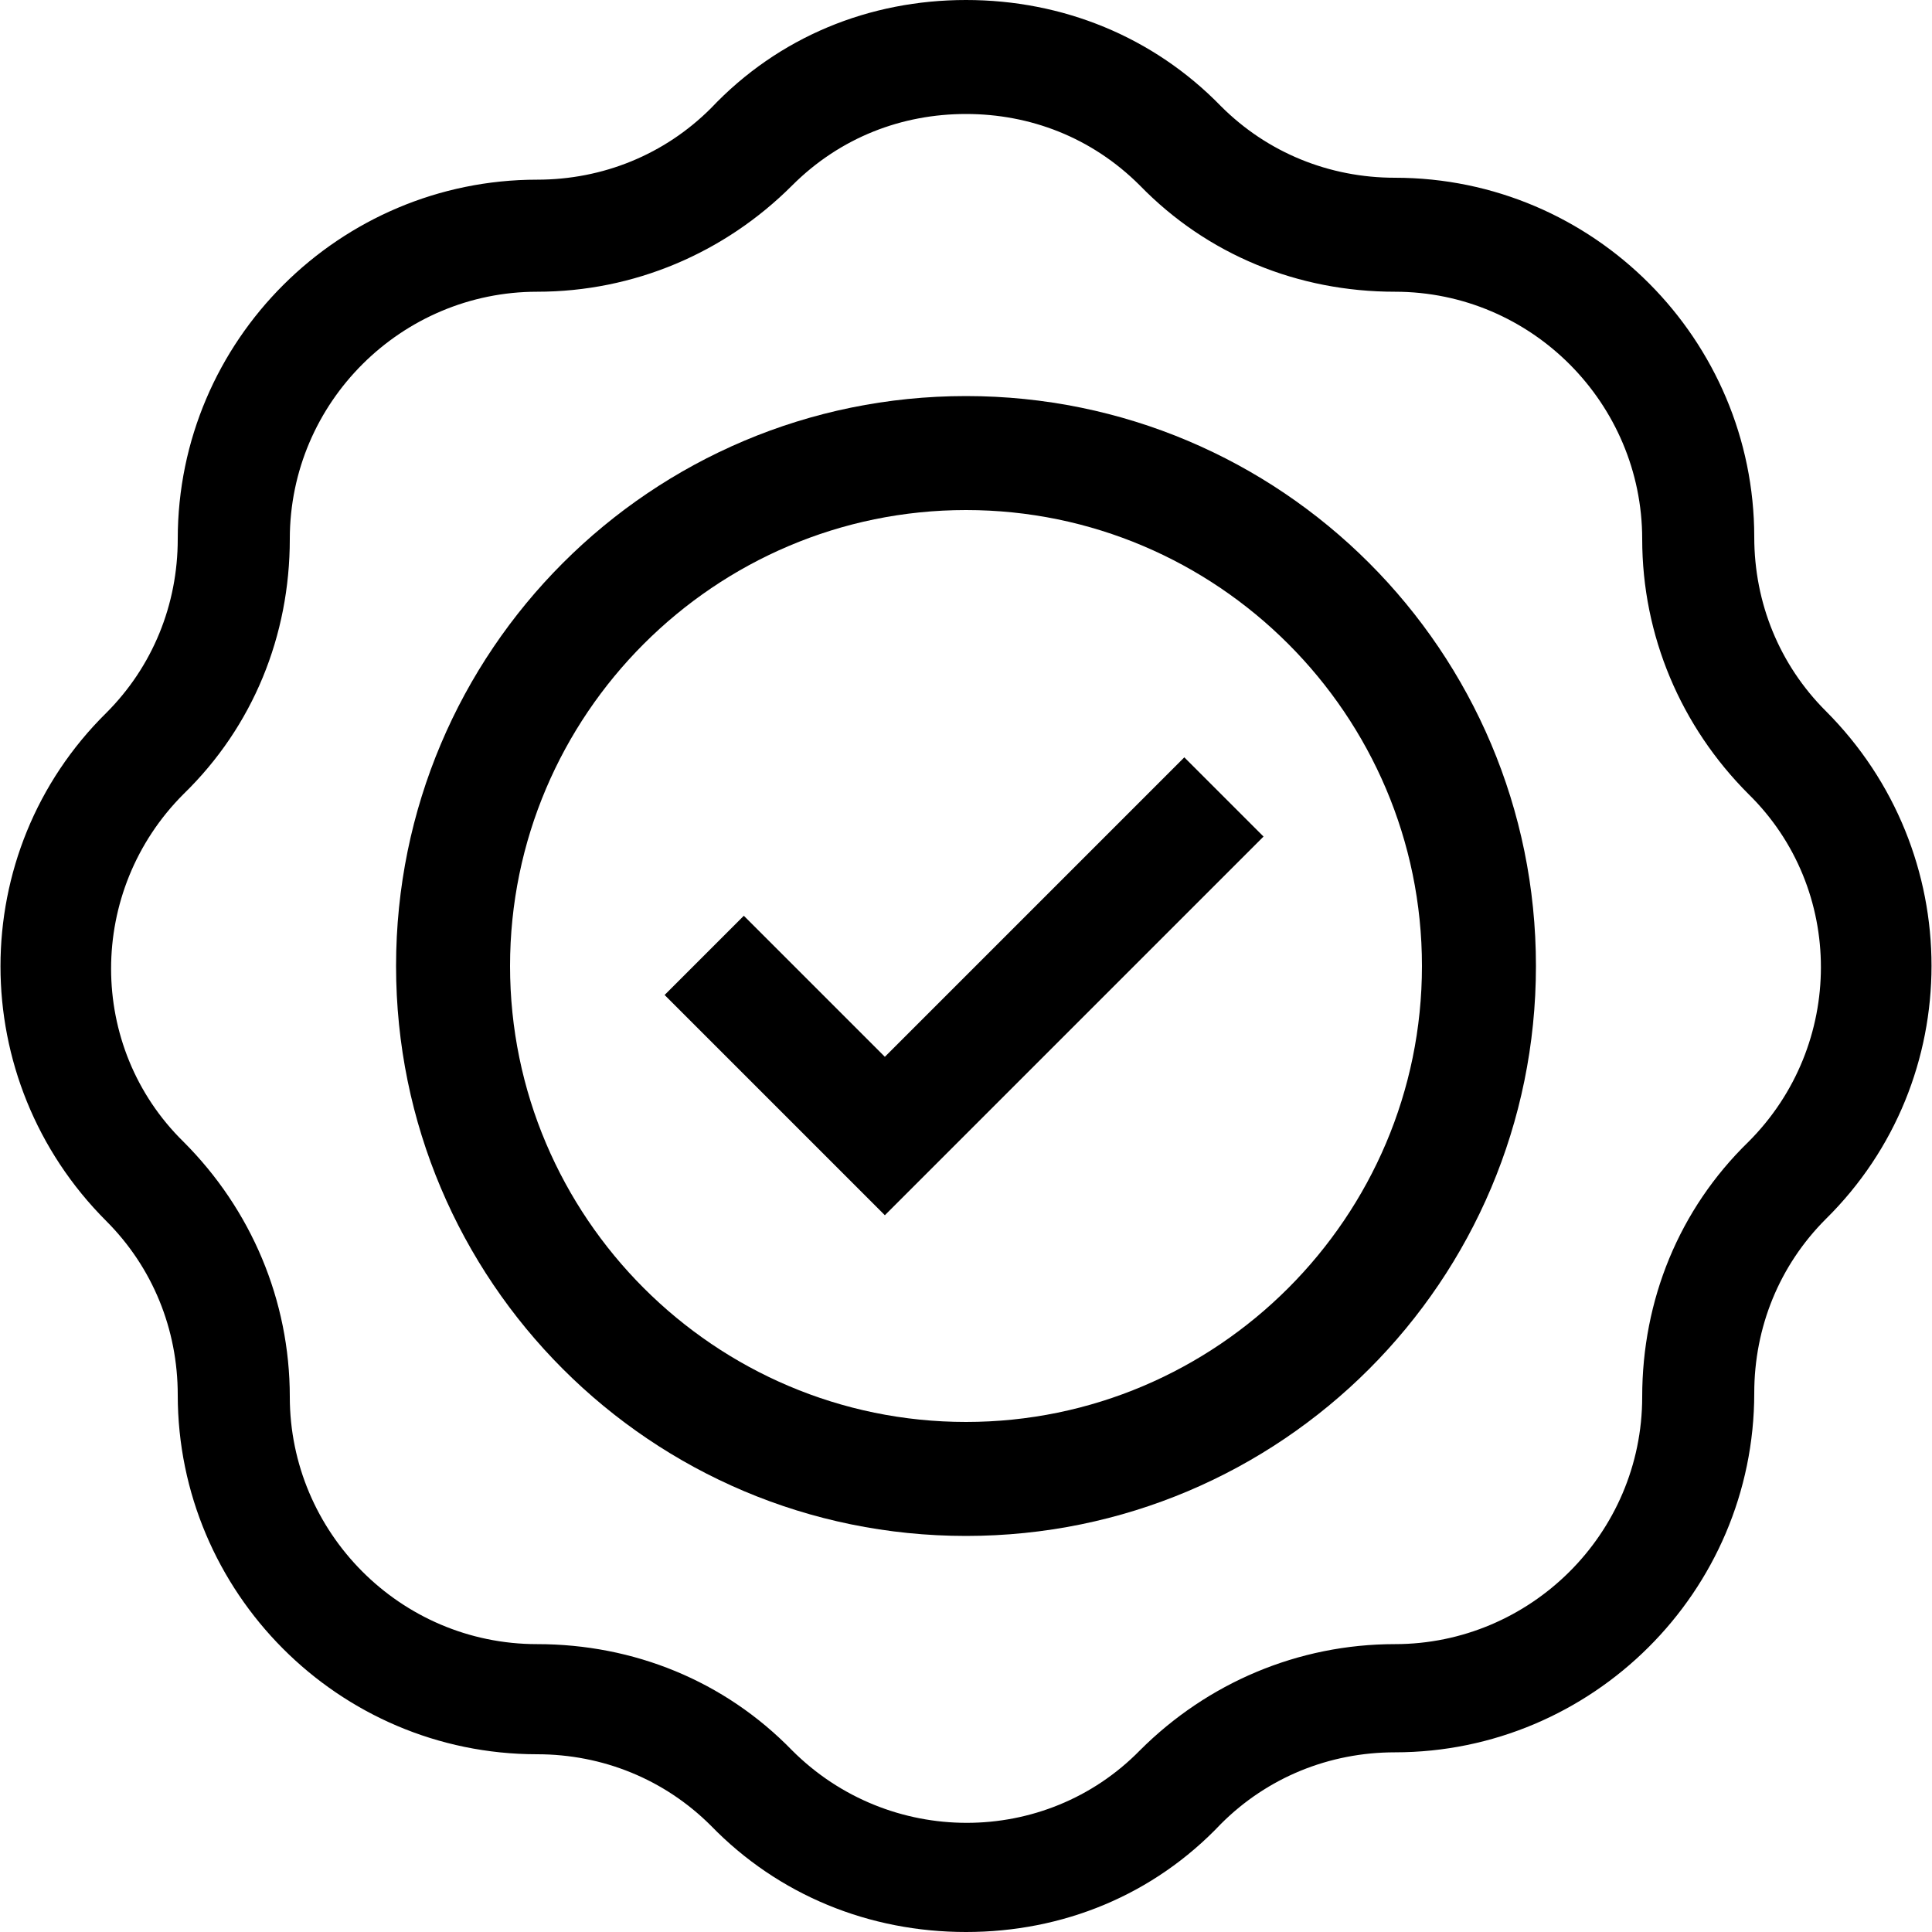
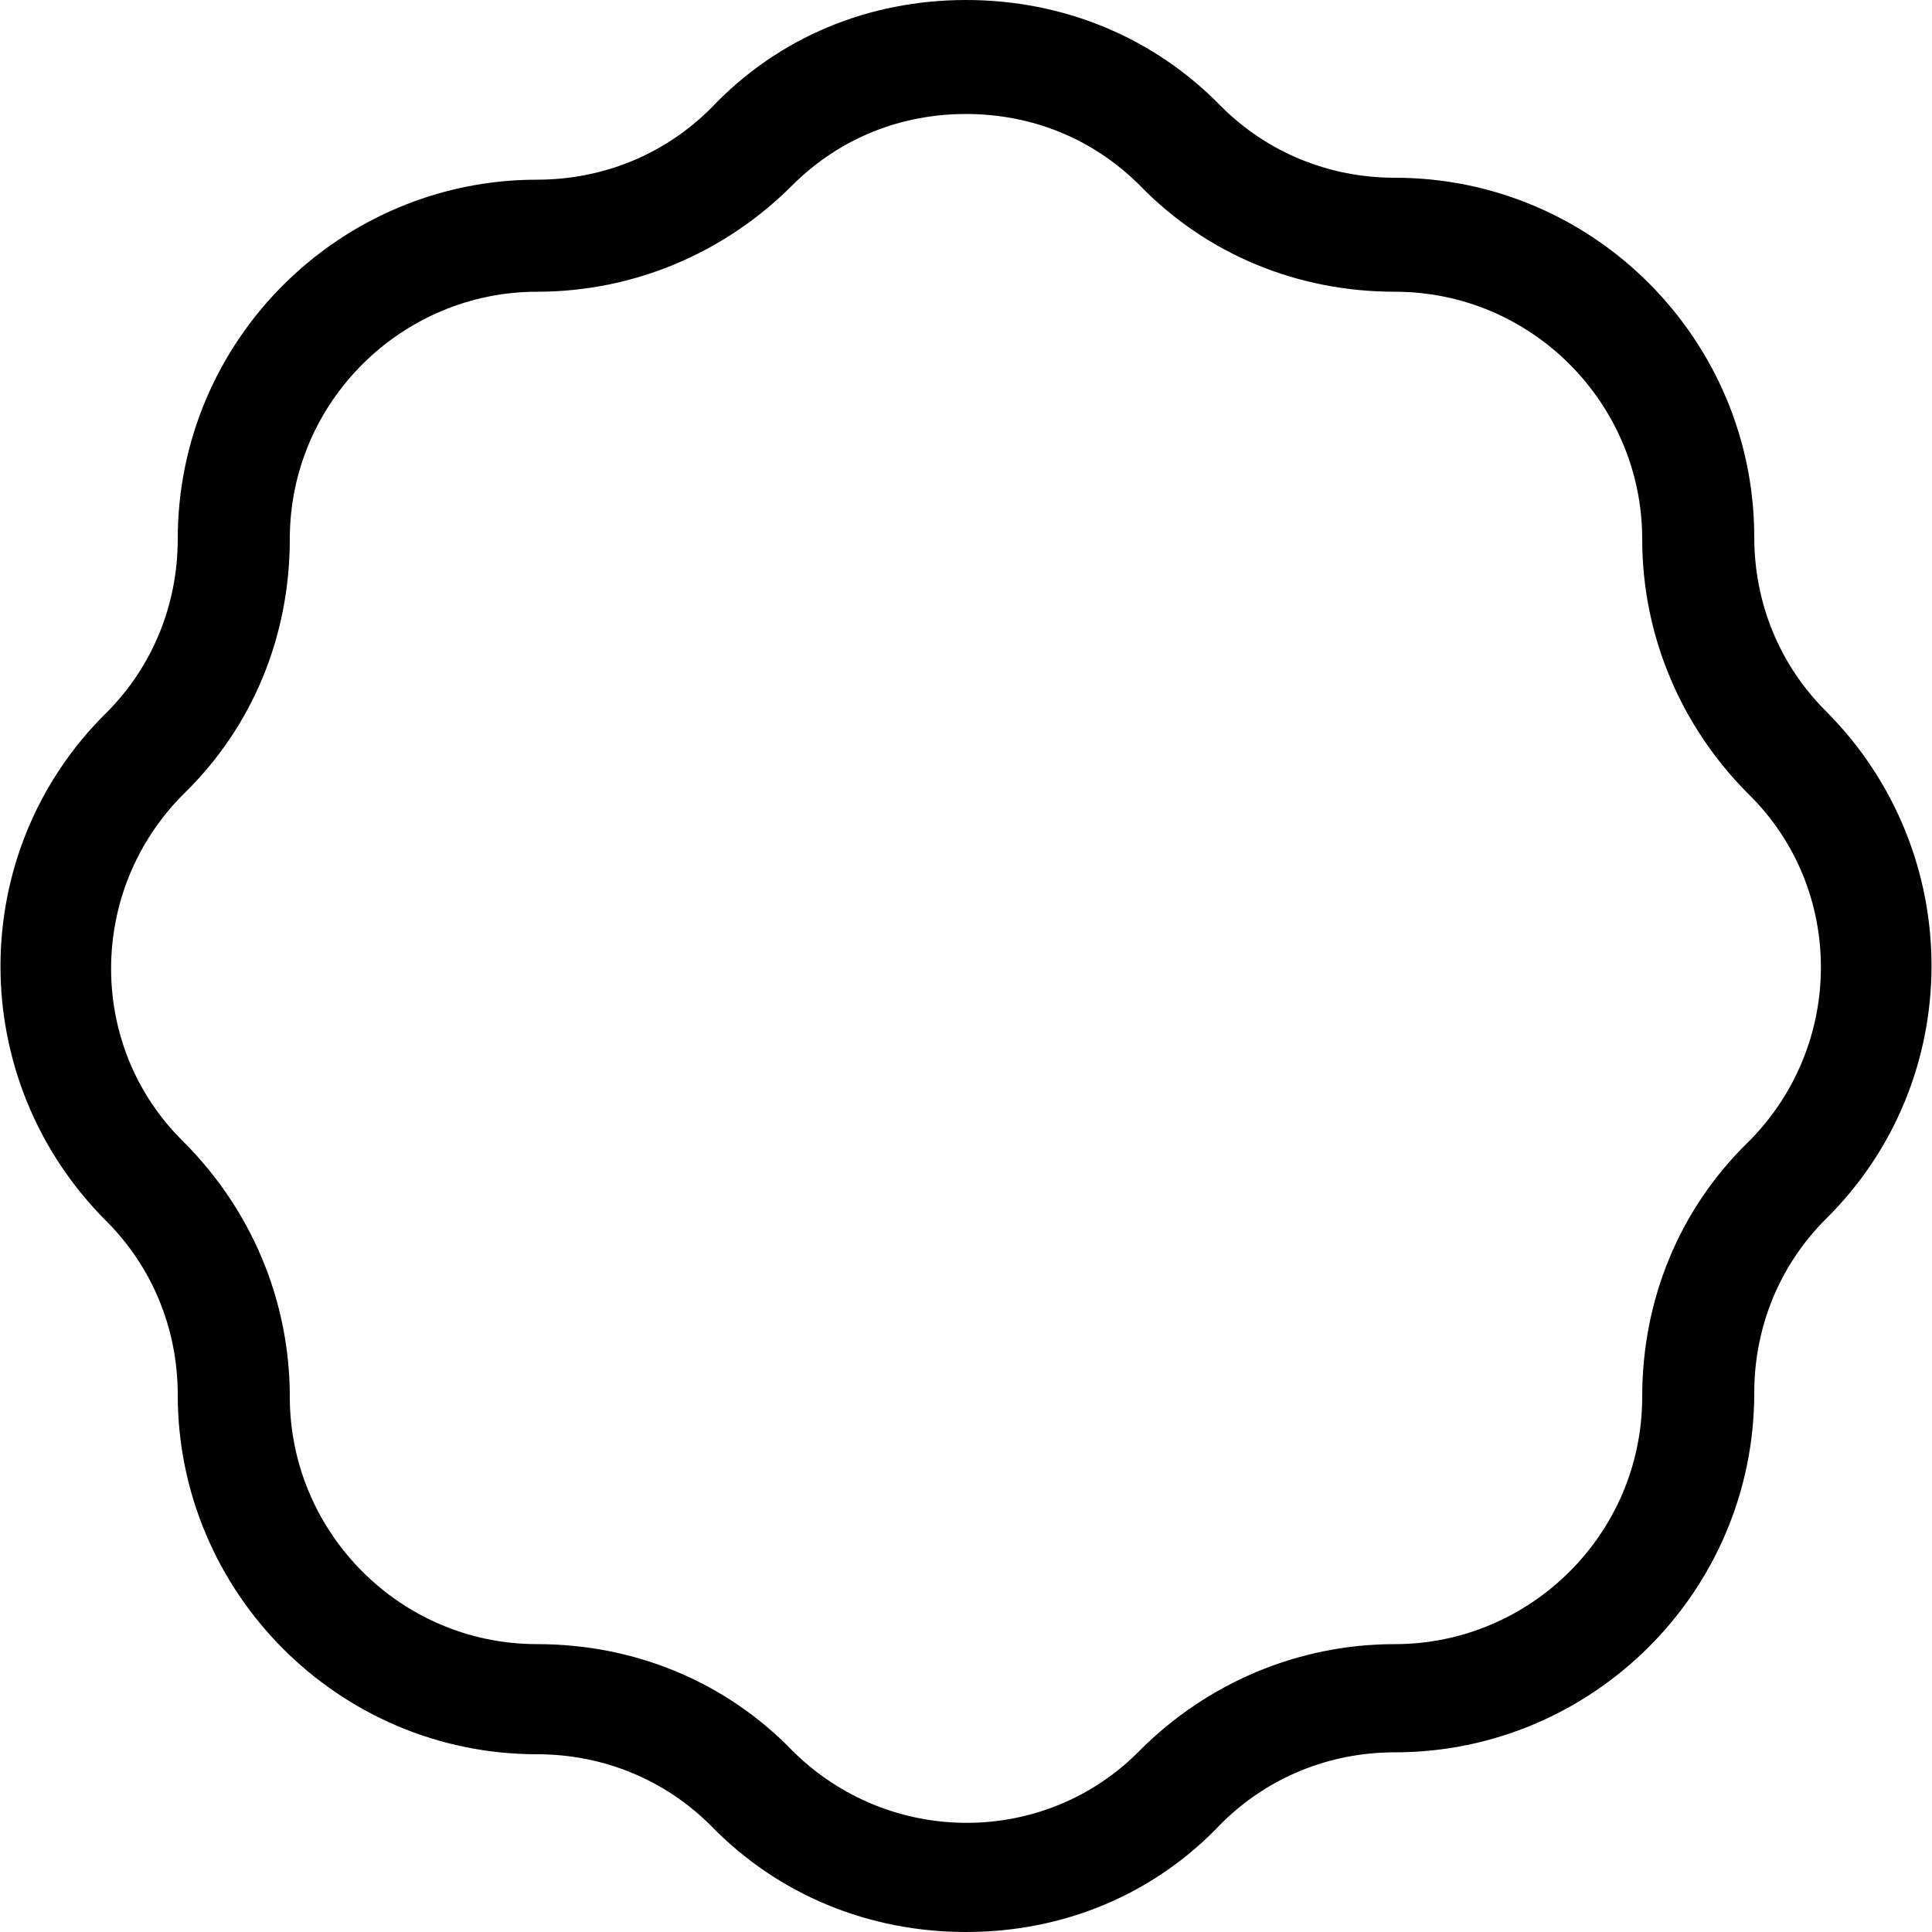
<svg xmlns="http://www.w3.org/2000/svg" id="Layer_1" x="0px" y="0px" viewBox="0 0 100 100" style="enable-background:new 0 0 100 100;" xml:space="preserve">
  <path d="M50,100c-5,0-9.7-1.9-13.2-5.5c-2.4-2.4-5.6-3.7-9-3.7c-10.3,0-18.6-8.4-18.6-18.6c0-3.4-1.3-6.6-3.7-9 c-7.3-7.3-7.3-19.1,0-26.3c2.4-2.4,3.7-5.6,3.7-9c0-10.3,8.4-18.6,18.6-18.6c3.4,0,6.6-1.3,9-3.7C40.3,1.9,45,0,50,0 s9.7,1.9,13.2,5.5c2.4,2.4,5.6,3.7,9,3.7c10.3,0,18.6,8.4,18.6,18.6c0,3.4,1.3,6.6,3.7,9c7.3,7.3,7.3,19.1,0,26.3 c-2.4,2.4-3.7,5.6-3.7,9c0,10.3-8.4,18.6-18.6,18.6c-3.4,0-6.6,1.3-9,3.7C59.7,98.1,55,100,50,100z M50,5.9c-3.3,0-6.5,1.2-9,3.7 c-3.5,3.5-8.2,5.5-13.2,5.5c-7,0-12.8,5.7-12.8,12.8c0,5-1.9,9.7-5.5,13.2c-5,5-5,13.1,0,18c3.5,3.5,5.5,8.2,5.5,13.2 c0,7,5.7,12.8,12.8,12.8c5,0,9.7,1.9,13.2,5.5c5,5,13.1,5,18,0c3.5-3.5,8.2-5.5,13.2-5.5c7,0,12.8-5.7,12.8-12.8 c0-5,1.9-9.7,5.5-13.2c5-5,5-13.1,0-18c-3.5-3.5-5.5-8.2-5.5-13.2c0-7-5.7-12.8-12.8-12.8c-5,0-9.7-1.9-13.2-5.5 C56.5,7.1,53.3,5.9,50,5.9z" />
-   <path d="M50,79.5c-16.3,0-29.5-13.2-29.5-29.5c0-16.3,13.2-29.5,29.5-29.5c16.3,0,29.5,13.2,29.5,29.5C79.5,66.3,66.3,79.5,50,79.5z  M50,26.4C37,26.4,26.4,37,26.4,50C26.4,63,37,73.6,50,73.6C63,73.6,73.6,63,73.6,50C73.6,37,63,26.4,50,26.4z" />
-   <path d="M45.8,62.9L34.4,51.5l4.1-4.1l7.3,7.3l15.5-15.5l4.1,4.1L45.8,62.9z" />
</svg>